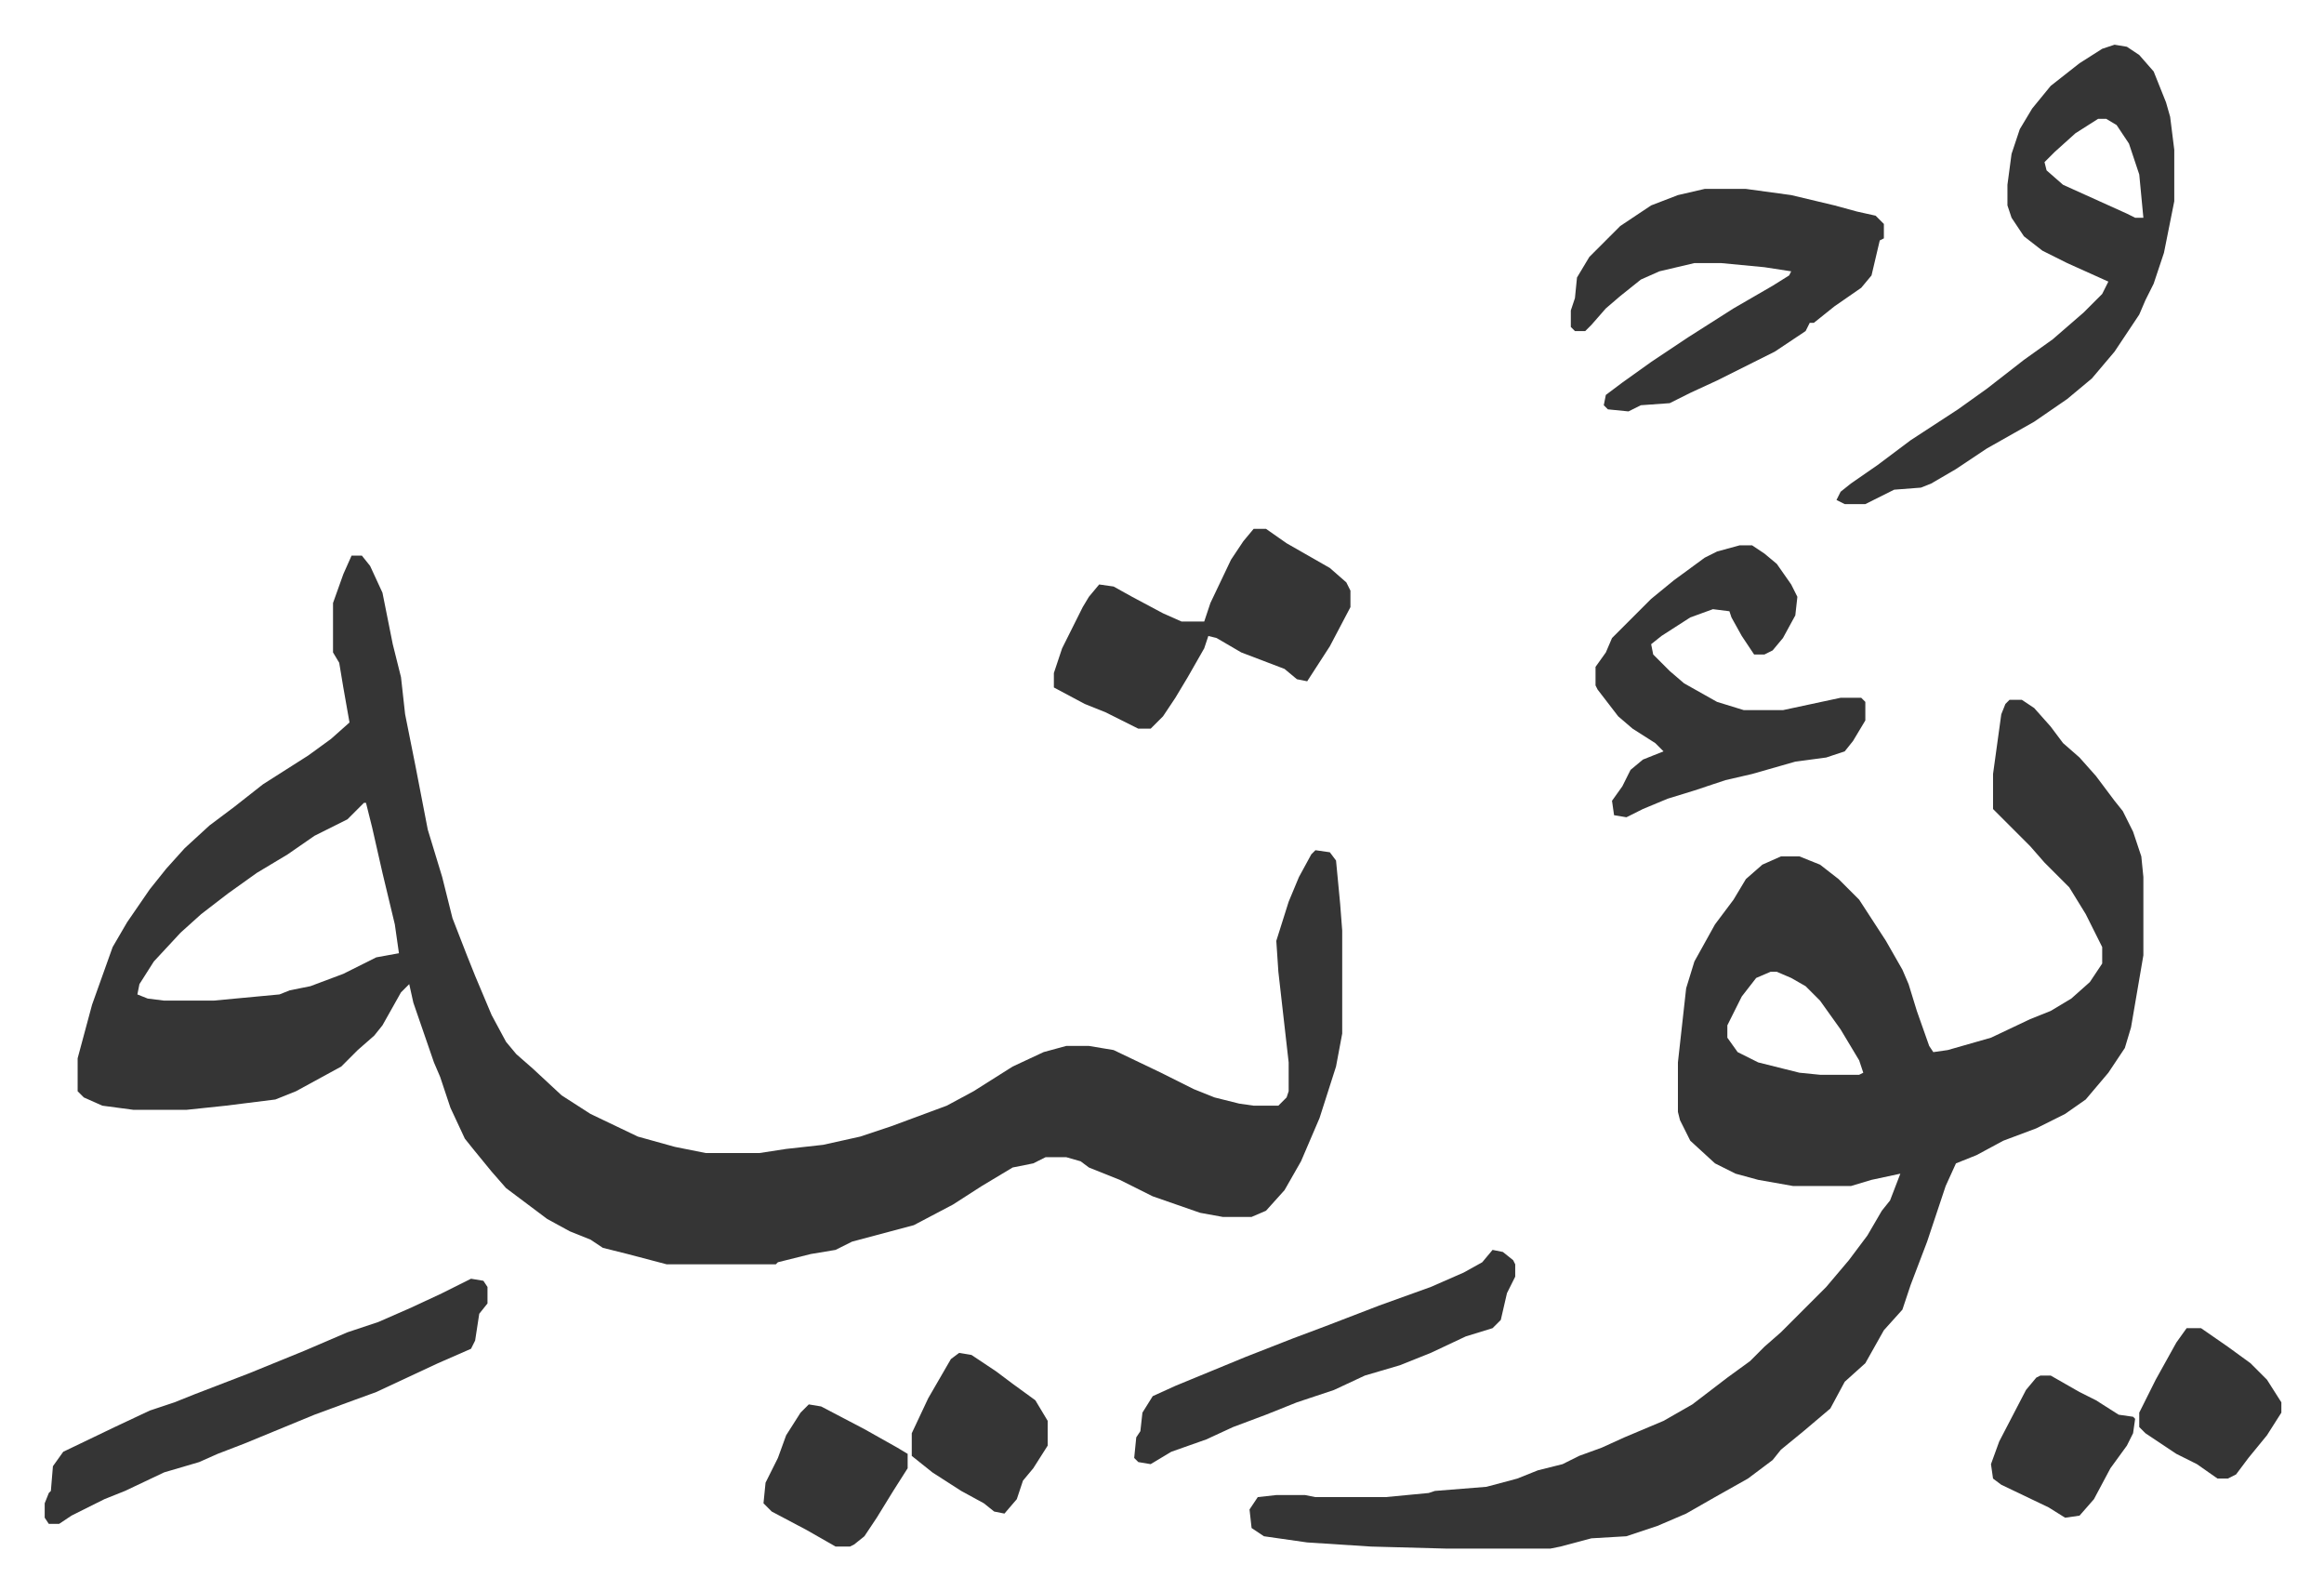
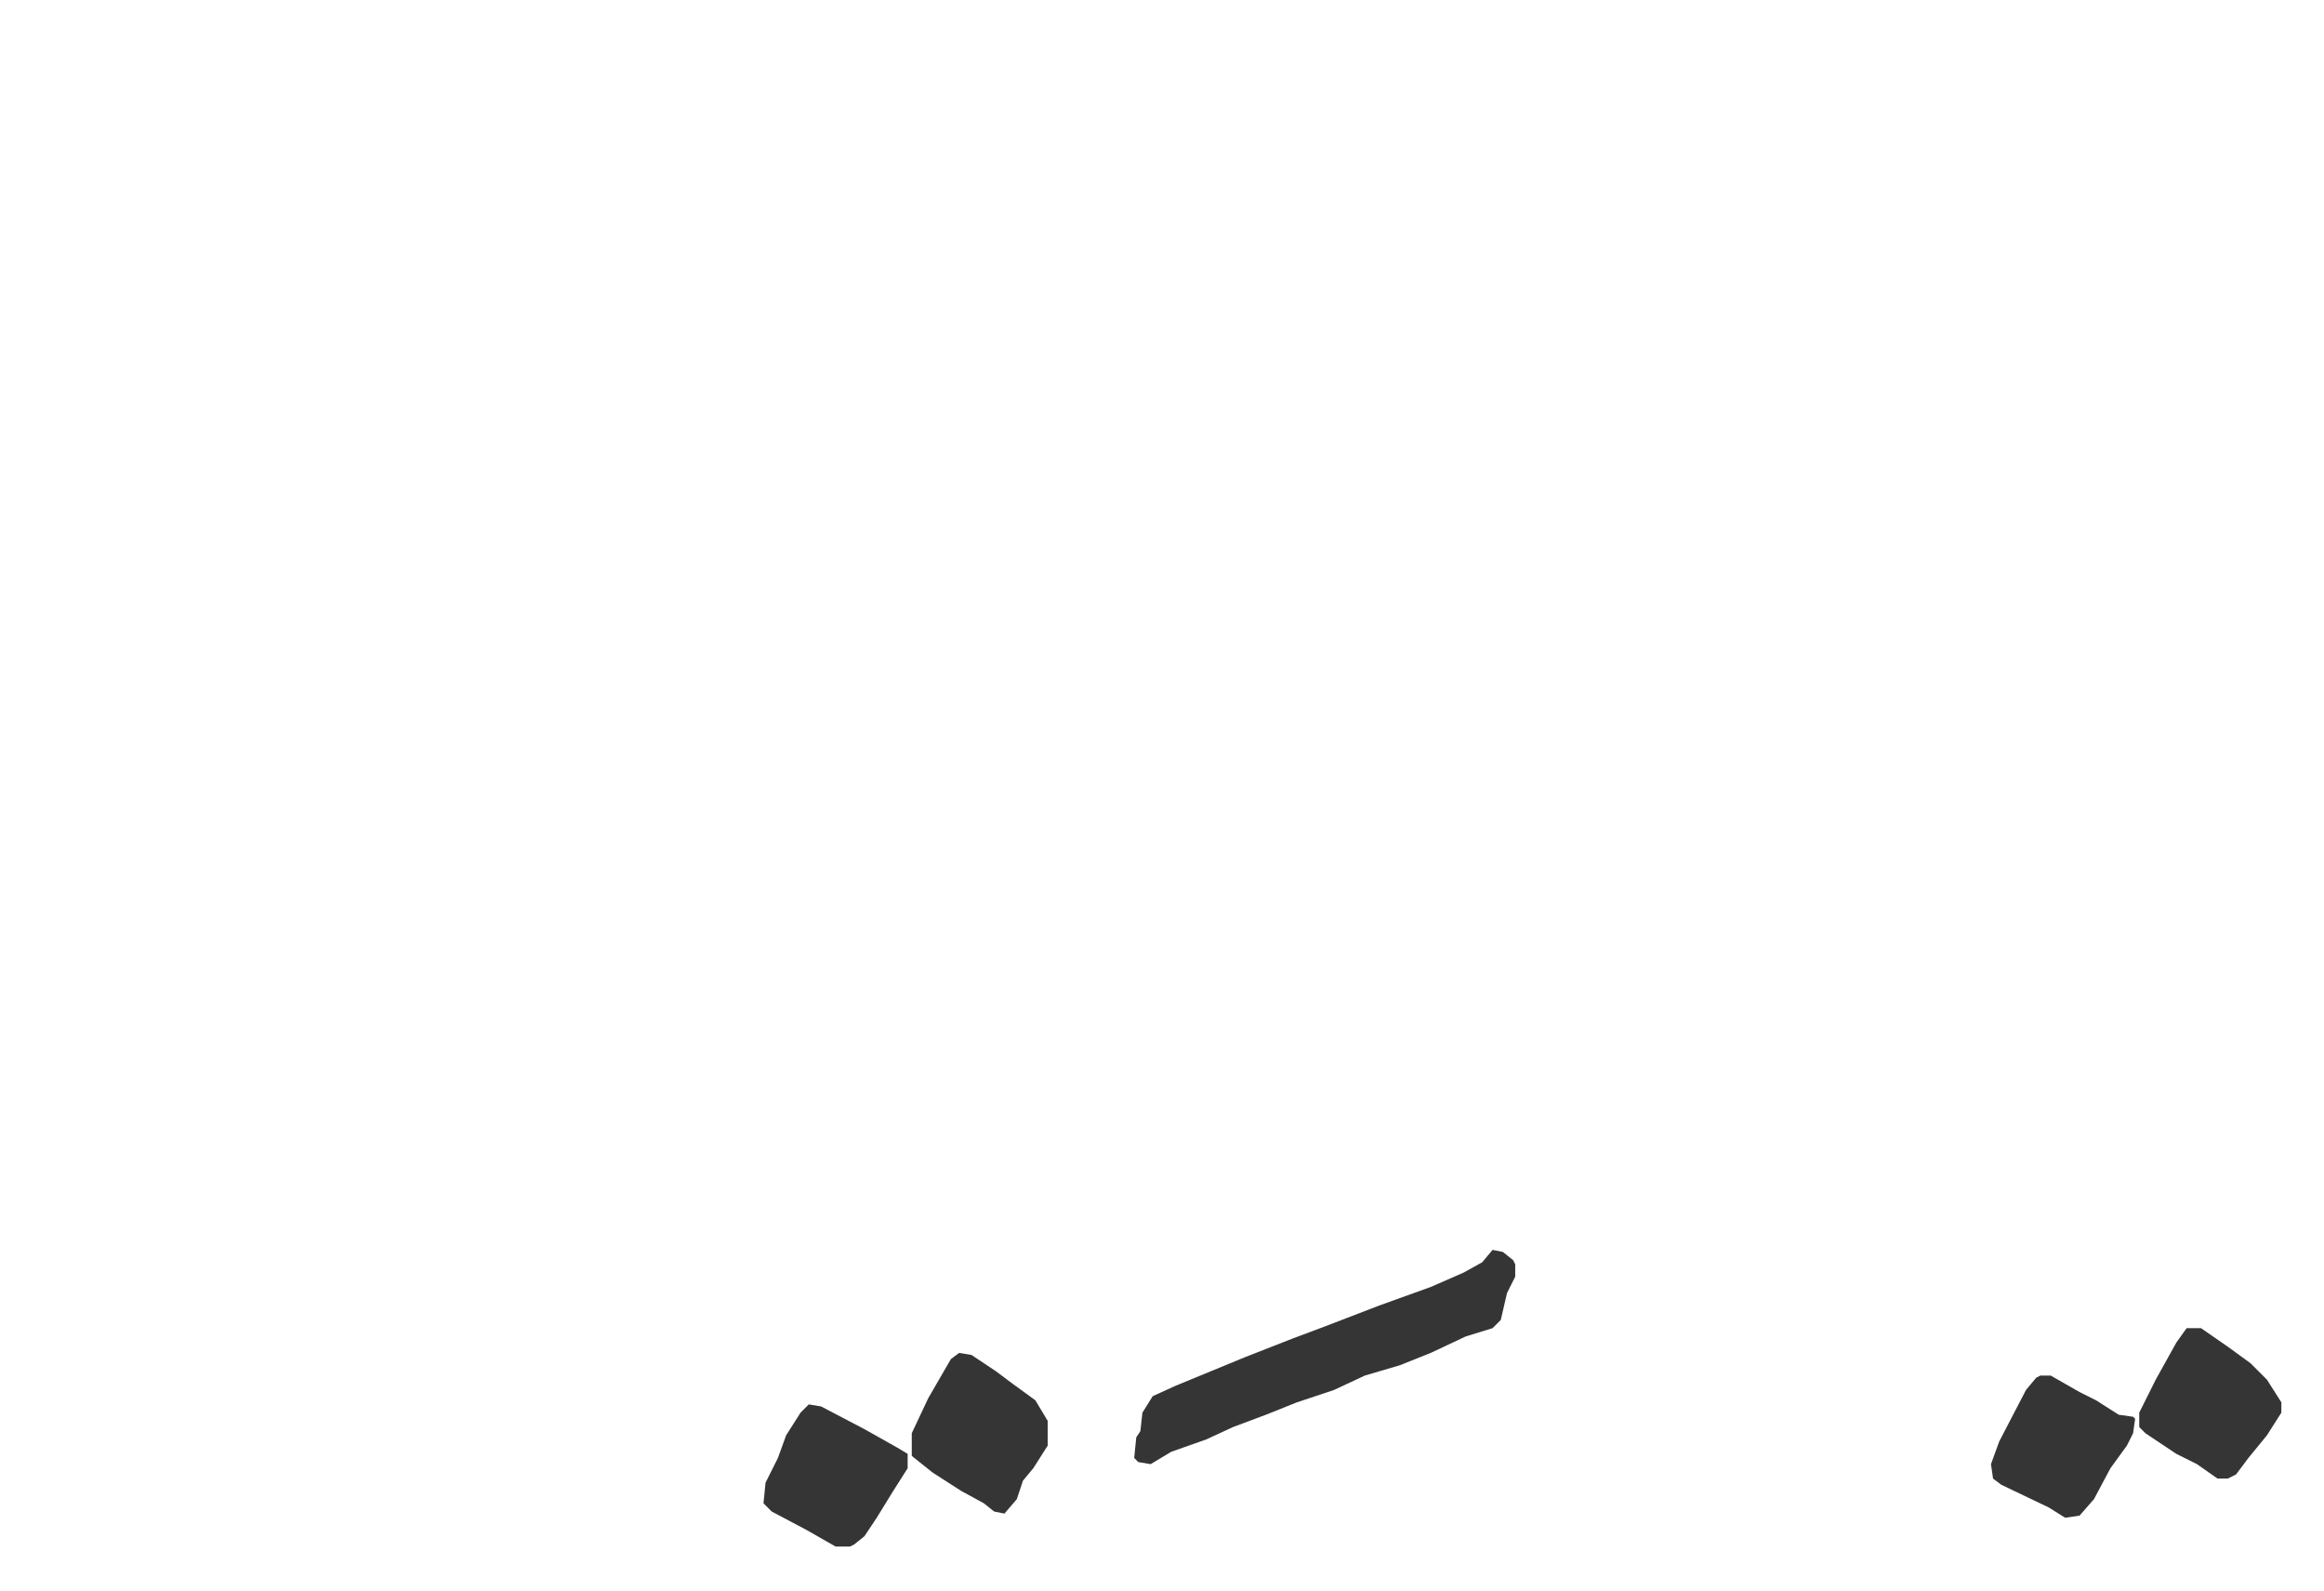
<svg xmlns="http://www.w3.org/2000/svg" role="img" viewBox="-21.70 363.30 1128.40 772.40">
-   <path fill="#353535" id="rule_normal" d="M149 633h5l4 5 6 13 5 25 4 16 2 18 5 25 6 31 7 23 5 20 7 18 4 10 8 19 7 13 5 6 8 7 14 13 14 9 23 11 18 5 15 3h26l13-2 18-2 18-4 15-5 27-10 13-7 19-12 15-7 11-3h11l12 2 23 11 16 8 10 4 12 3 7 1h12l4-4 1-3v-14l-5-44-1-15 6-19 5-12 6-11 2-2 7 1 3 4 2 21 1 13v50l-3 16-8 25-9 21-8 14-9 10-7 3h-14l-11-2-23-8-16-8-15-6-4-3-7-2h-10l-6 3-10 2-15 9-14 9-19 10-30 8-8 4-12 2-16 4-1 1h-53l-19-5-12-3-6-4-10-4-11-6-20-15-7-8-9-11-4-5-7-15-5-15-3-7-10-29-2-9-4 4-9 16-4 5-8 7-8 8-22 12-10 4-24 3-19 2H43l-15-2-9-4-3-3v-16l7-26 10-28 7-12 11-16 8-10 9-10 12-11 12-9 14-11 22-14 11-8 9-8-3-17-2-12-3-5v-24l5-14zm6 120l-8 8-16 8-13 9-15 9-14 10-13 10-10 9-13 14-7 11-1 5 5 2 8 1h24l32-3 5-2 10-2 16-6 16-8 11-2-2-14-6-25-5-22-3-12zm799-50h6l6 4 8 9 6 8 8 7 8 9 9 12 4 5 5 10 4 12 1 10v38l-6 35-3 10-8 12-11 13-10 7-14 7-16 6-13 7-10 4-5 11-6 18-3 9-8 21-4 12-9 10-9 16-10 9-7 13-13 11-11 9-4 5-12 9-16 9-14 8-14 6-15 5-17 1-15 4-5 1h-50l-37-1-31-2-21-3-6-4-1-9 4-6 9-1h14l5 1h34l21-2 3-1 25-2 15-4 10-4 12-3 8-4 11-4 11-5 19-8 14-8 17-13 11-8 7-7 8-7 17-17 5-5 11-13 9-12 7-12 4-5 5-13-14 3-10 3h-28l-17-3-11-3-10-5-12-11-5-10-1-4v-24l4-36 4-13 10-18 9-12 6-10 8-7 9-4h9l10 4 9 7 10 10 13 20 8 14 3 7 4 13 6 17 2 3 7-1 21-6 19-9 10-4 10-6 9-8 6-9v-8l-8-16-8-13-12-12-7-8-18-18v-17l4-29 2-5zM838 835l-7 3-7 9-7 14v6l5 7 10 5 20 5 10 1h19l2-1-2-6-9-15-10-14-7-7-7-4-7-3zm167-450l6 1 6 4 7 8 6 15 2 7 2 16v25l-5 25-5 15-4 8-3 7-12 18-11 13-12 10-16 11-23 13-15 10-12 7-5 2-13 1-14 7h-10l-4-2 2-4 5-4 13-9 16-12 23-15 14-10 18-14 14-10 15-13 9-9 3-6-20-9-12-6-9-7-6-9-2-6v-10l2-15 4-12 6-10 9-11 14-11 11-7zm-8 36l-11 7-10 9-5 5 1 4 8 7 31 14 4 2h4l-2-21-5-15-6-9-5-3zm-191 34h20l22 3 21 5 11 3 9 2 4 4v7l-2 1-4 17-5 6-13 9-10 8h-2l-2 4-15 10-28 14-13 6-10 5-14 1-6 3-10-1-2-2 1-5 8-6 14-10 18-12 22-14 19-11 8-5 1-2-13-2-21-2h-13l-17 4-9 4-10 8-7 6-7 8-3 3h-5l-2-2v-8l2-6 1-10 6-10 15-15 15-10 13-5zm17 173h6l6 4 6 5 7 10 3 6-1 9-6 11-5 6-4 2h-5l-6-9-5-9-1-3-8-1-11 4-14 9-5 4 1 5 8 8 7 6 16 9 13 4h19l28-6h10l2 2v9l-6 10-4 5-9 3-15 2-21 6-13 3-15 5-13 4-12 5-8 4-6-1-1-7 5-7 4-8 6-5 10-4-4-4-11-7-7-6-10-13-1-2v-9l5-7 3-7 19-19 11-9 15-11 6-3zM207 984l6 1 2 3v8l-4 5-2 13-2 4-16 7-15 7-15 7-11 4-19 7-17 7-17 7-13 5-9 4-17 5-19 9-10 4-16 8-6 4H2l-2-3v-7l2-5 1-1 1-12 5-7 25-12 17-8 12-4 10-4 26-10 27-11 21-9 15-5 16-7 15-7zm380-364h6l10 7 21 12 8 7 2 4v8l-10 19-11 17-5-1-6-5-21-8-12-7-4-1-2 6-8 14-6 10-6 9-6 6h-6l-16-8-10-4-15-8v-7l4-12 10-20 3-5 5-6 7 1 9 5 15 8 9 4h11l3-9 10-21 6-9z" />
  <path fill="#353535" id="rule_normal" d="M703 970l5 1 5 4 1 2v6l-4 8-3 13-4 4-13 4-17 8-15 6-17 5-15 7-18 6-15 6-16 6-13 6-17 6-10 6-6-1-2-2 1-10 2-3 1-9 5-8 11-5 34-14 23-9 16-6 26-10 25-9 16-7 9-5zm-259 50l6 1 12 8 8 6 11 8 6 10v12l-7 11-5 6-3 9-6 7-5-1-5-4-11-6-14-9-10-8v-11l8-17 11-19zm596-12h7l13 9 11 8 8 8 7 11v5l-7 11-9 11-6 8-4 2h-5l-10-7-10-5-15-10-3-3v-7l8-16 10-18zm-669 37l6 1 21 11 16 9 5 3v7l-7 11-8 13-6 9-5 4-2 1h-7l-14-8-17-9-4-4 1-10 6-12 4-11 7-11zm598-14h5l14 8 8 4 11 7 7 1 1 1-1 7-3 6-8 11-8 15-7 8-7 1-8-5-23-11-4-3-1-7 4-11 13-25 5-6z" />
</svg>